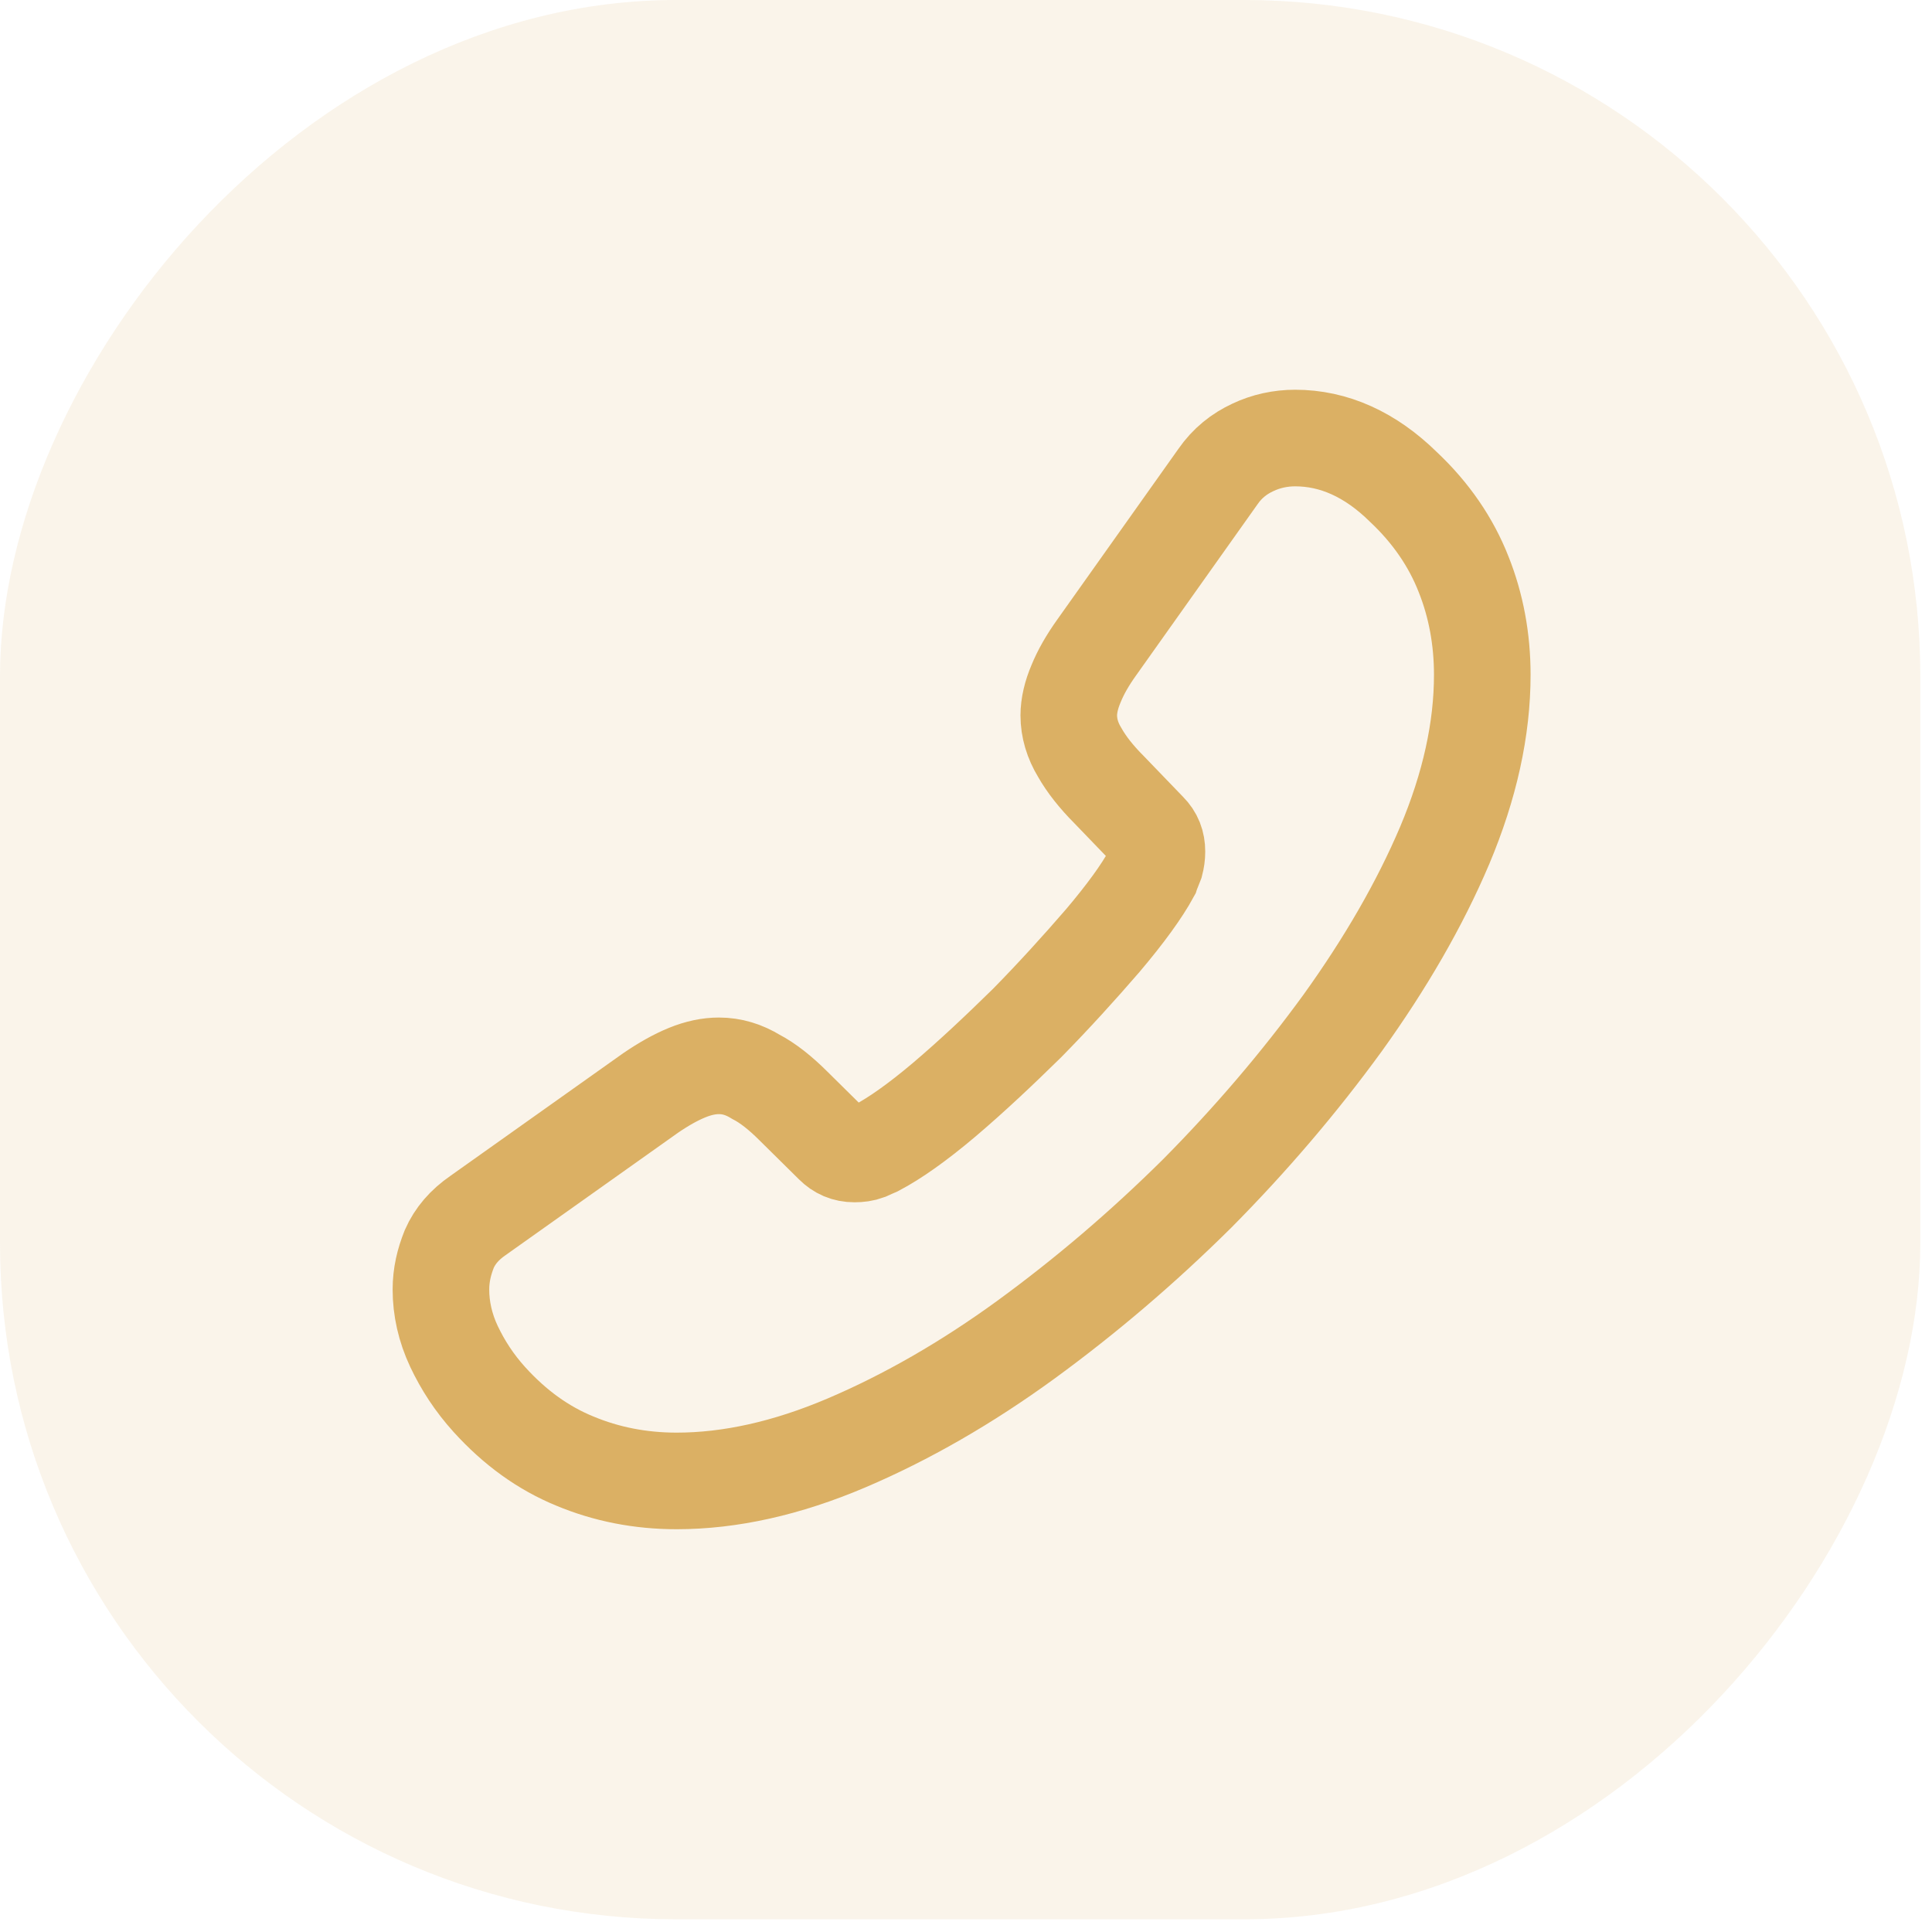
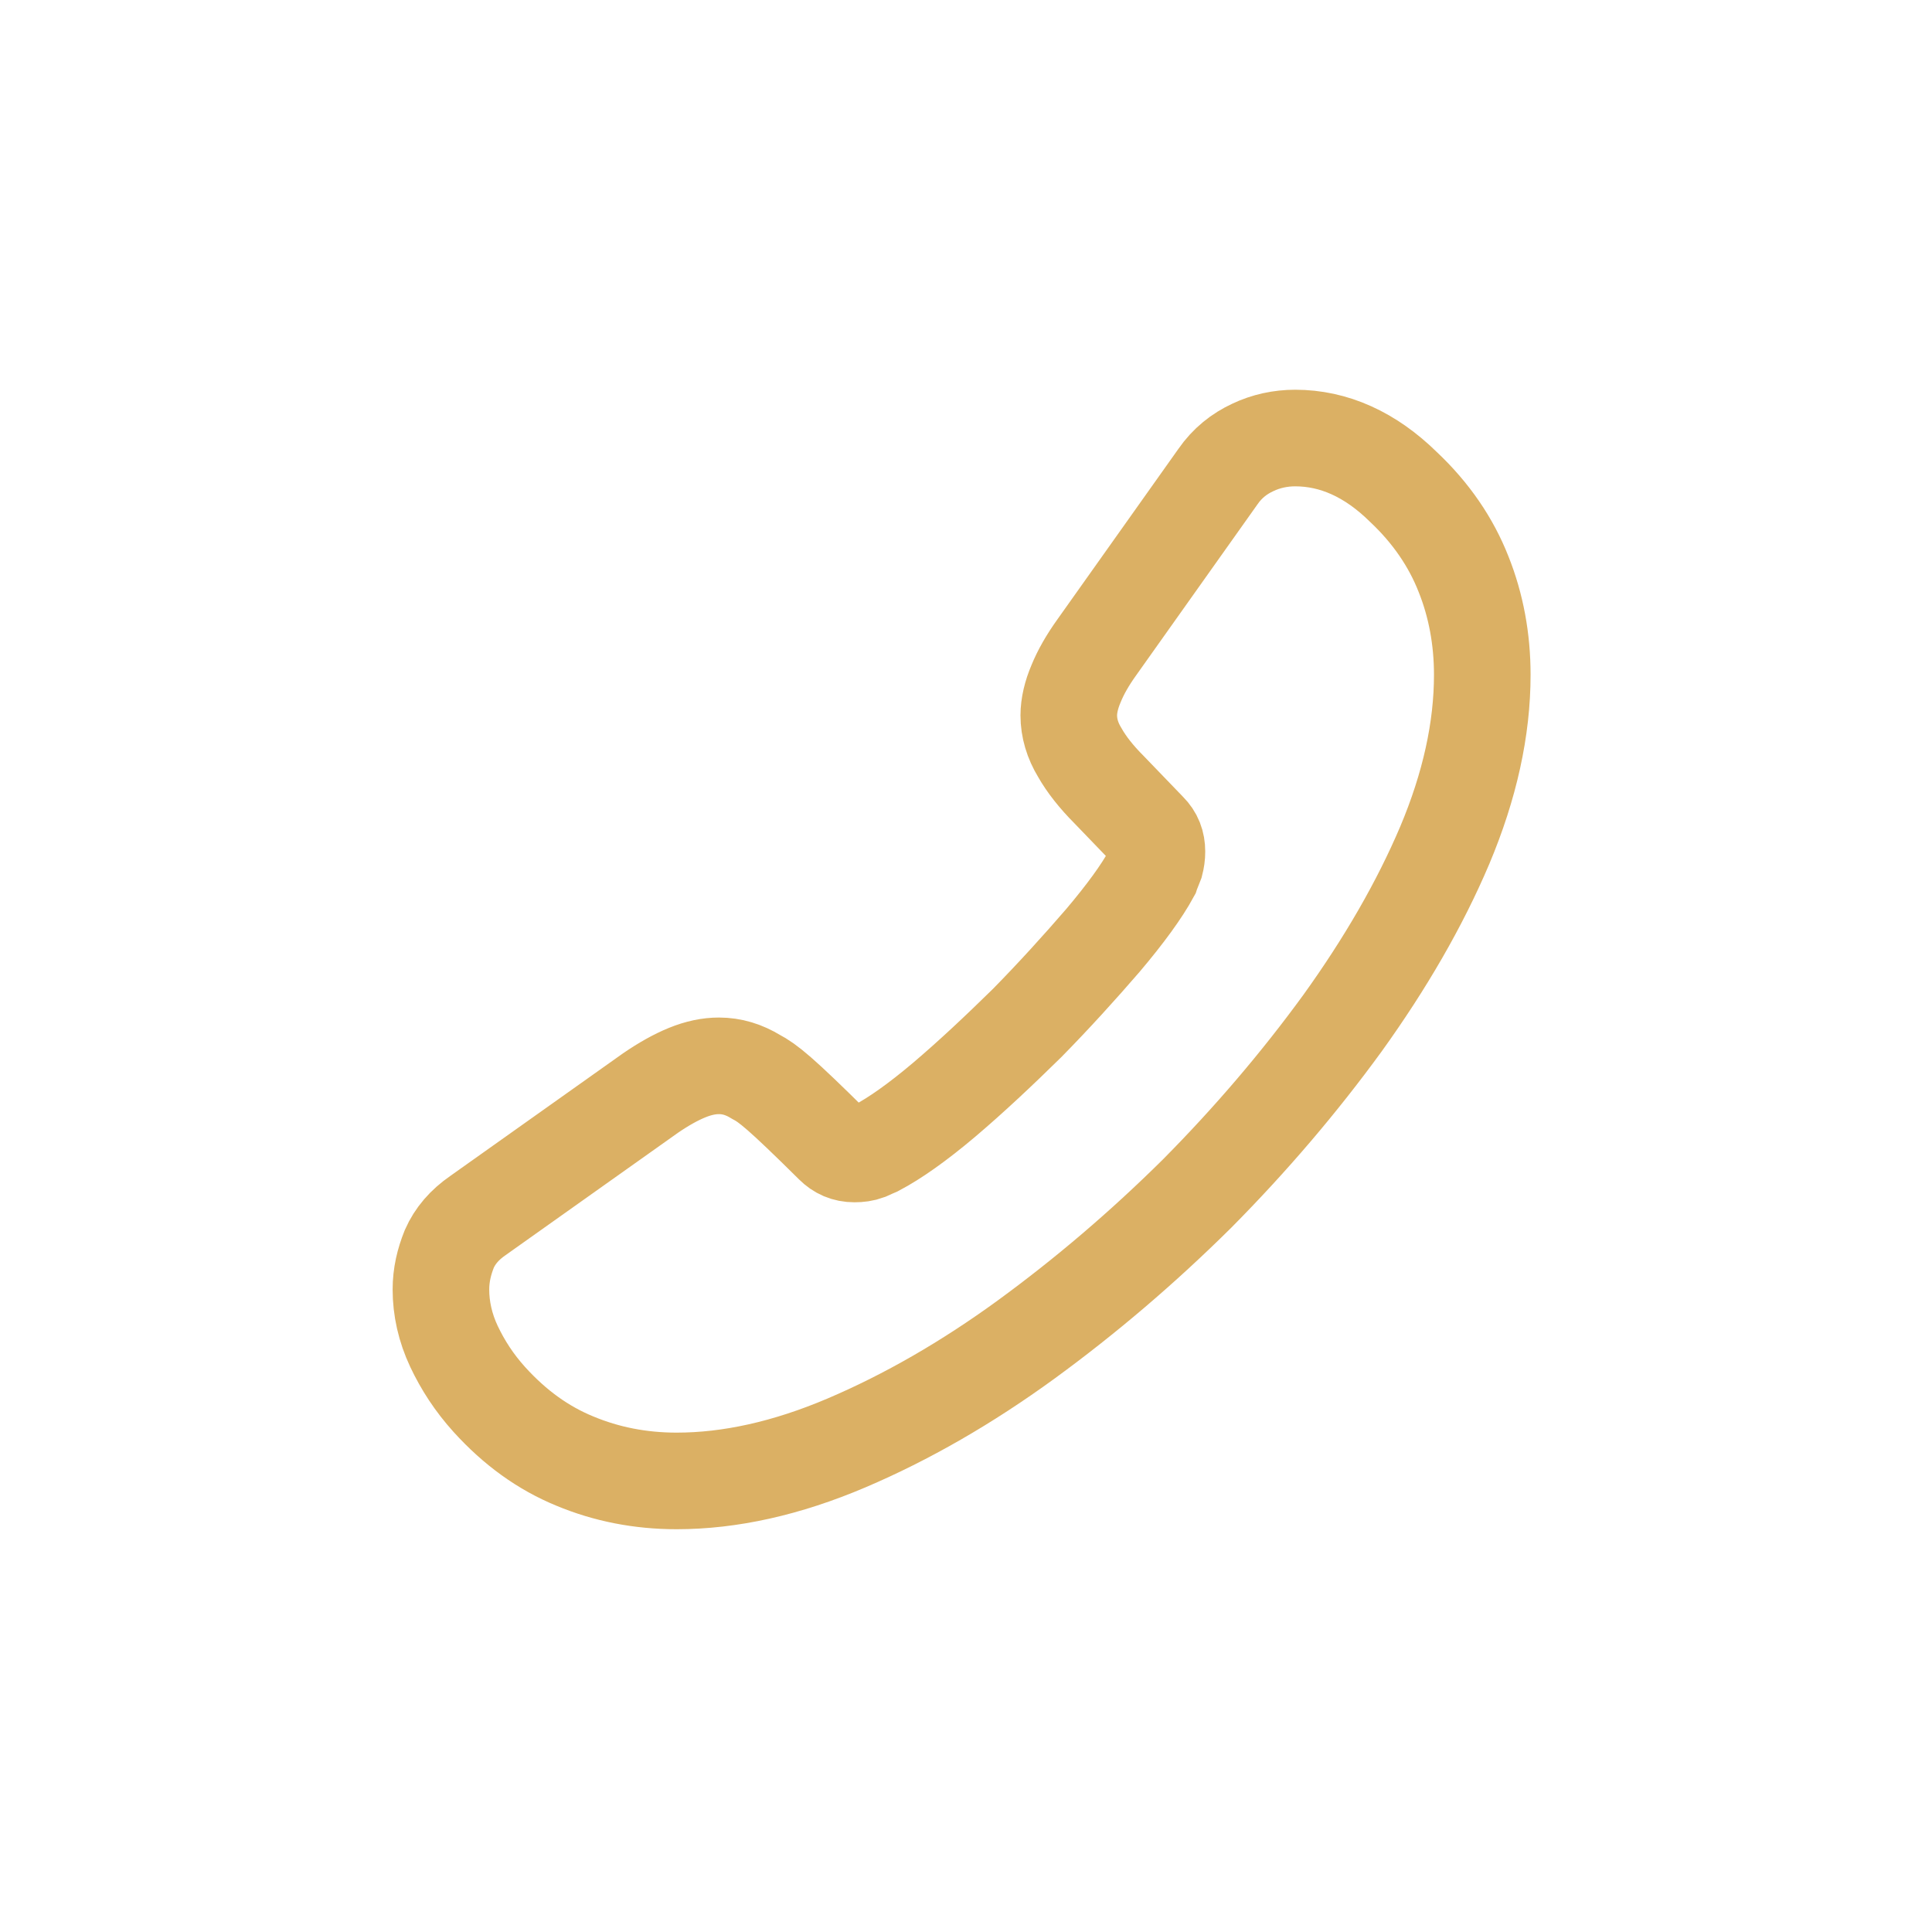
<svg xmlns="http://www.w3.org/2000/svg" width="40" height="40" viewBox="0 0 40 40" fill="none">
-   <rect width="39.758" height="39.737" rx="14" transform="matrix(-1 0 0 1 39.758 0)" fill="#DBB064" fill-opacity="0.14" />
-   <path d="M9.129 26.699C9.129 27.088 9.216 27.487 9.399 27.876C9.583 28.265 9.82 28.631 10.133 28.977C10.662 29.56 11.245 29.981 11.904 30.251C12.552 30.521 13.254 30.661 14.009 30.661C15.111 30.661 16.287 30.402 17.529 29.873C18.77 29.344 20.012 28.631 21.243 27.735C22.484 26.829 23.661 25.825 24.784 24.712C25.896 23.59 26.9 22.413 27.796 21.182C28.681 19.951 29.394 18.721 29.912 17.501C30.43 16.27 30.689 15.093 30.689 13.97C30.689 13.236 30.56 12.534 30.301 11.887C30.042 11.228 29.631 10.623 29.059 10.084C28.368 9.404 27.613 9.069 26.814 9.069C26.511 9.069 26.209 9.134 25.939 9.263C25.658 9.393 25.41 9.587 25.216 9.868L22.711 13.398C22.517 13.668 22.376 13.916 22.279 14.154C22.182 14.381 22.128 14.607 22.128 14.812C22.128 15.072 22.204 15.331 22.355 15.579C22.495 15.827 22.7 16.086 22.959 16.346L23.78 17.198C23.899 17.317 23.953 17.457 23.953 17.63C23.953 17.717 23.942 17.792 23.92 17.878C23.888 17.965 23.855 18.03 23.834 18.095C23.64 18.451 23.305 18.915 22.83 19.476C22.344 20.038 21.826 20.61 21.264 21.182C20.681 21.754 20.12 22.283 19.548 22.769C18.986 23.244 18.522 23.568 18.155 23.762C18.101 23.784 18.036 23.816 17.961 23.849C17.874 23.881 17.788 23.892 17.691 23.892C17.507 23.892 17.367 23.827 17.248 23.709L16.428 22.899C16.158 22.629 15.899 22.424 15.65 22.294C15.402 22.143 15.154 22.067 14.884 22.067C14.679 22.067 14.463 22.111 14.225 22.208C13.988 22.305 13.739 22.445 13.47 22.629L9.896 25.166C9.615 25.36 9.421 25.587 9.302 25.857C9.194 26.127 9.129 26.397 9.129 26.699Z" stroke="#DBB064" stroke-width="2" stroke-miterlimit="10" />
+   <path d="M9.129 26.699C9.129 27.088 9.216 27.487 9.399 27.876C9.583 28.265 9.82 28.631 10.133 28.977C10.662 29.56 11.245 29.981 11.904 30.251C12.552 30.521 13.254 30.661 14.009 30.661C15.111 30.661 16.287 30.402 17.529 29.873C18.77 29.344 20.012 28.631 21.243 27.735C22.484 26.829 23.661 25.825 24.784 24.712C25.896 23.59 26.9 22.413 27.796 21.182C28.681 19.951 29.394 18.721 29.912 17.501C30.43 16.27 30.689 15.093 30.689 13.97C30.689 13.236 30.56 12.534 30.301 11.887C30.042 11.228 29.631 10.623 29.059 10.084C28.368 9.404 27.613 9.069 26.814 9.069C26.511 9.069 26.209 9.134 25.939 9.263C25.658 9.393 25.41 9.587 25.216 9.868L22.711 13.398C22.517 13.668 22.376 13.916 22.279 14.154C22.182 14.381 22.128 14.607 22.128 14.812C22.128 15.072 22.204 15.331 22.355 15.579C22.495 15.827 22.7 16.086 22.959 16.346L23.78 17.198C23.899 17.317 23.953 17.457 23.953 17.63C23.953 17.717 23.942 17.792 23.92 17.878C23.888 17.965 23.855 18.03 23.834 18.095C23.64 18.451 23.305 18.915 22.83 19.476C22.344 20.038 21.826 20.61 21.264 21.182C20.681 21.754 20.12 22.283 19.548 22.769C18.986 23.244 18.522 23.568 18.155 23.762C18.101 23.784 18.036 23.816 17.961 23.849C17.874 23.881 17.788 23.892 17.691 23.892C17.507 23.892 17.367 23.827 17.248 23.709C16.158 22.629 15.899 22.424 15.65 22.294C15.402 22.143 15.154 22.067 14.884 22.067C14.679 22.067 14.463 22.111 14.225 22.208C13.988 22.305 13.739 22.445 13.47 22.629L9.896 25.166C9.615 25.36 9.421 25.587 9.302 25.857C9.194 26.127 9.129 26.397 9.129 26.699Z" stroke="#DBB064" stroke-width="2" stroke-miterlimit="10" />
</svg>